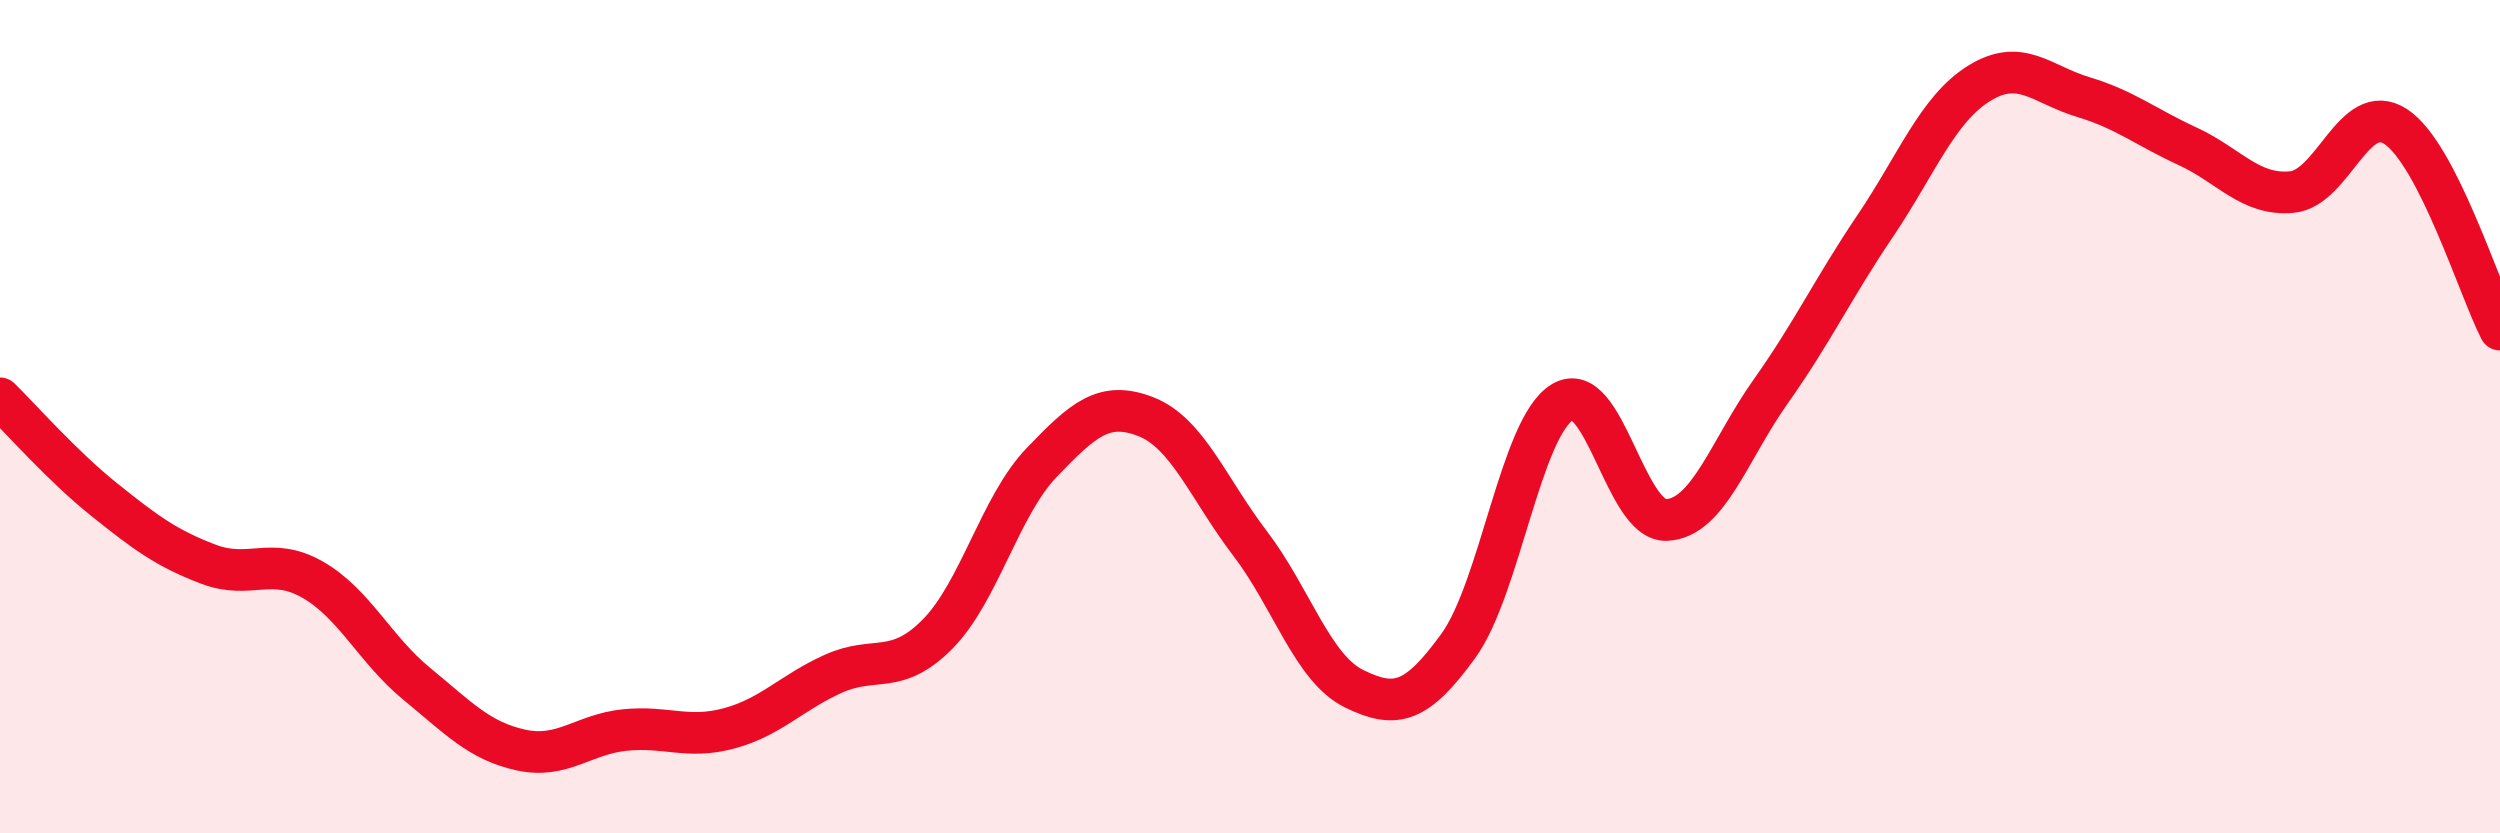
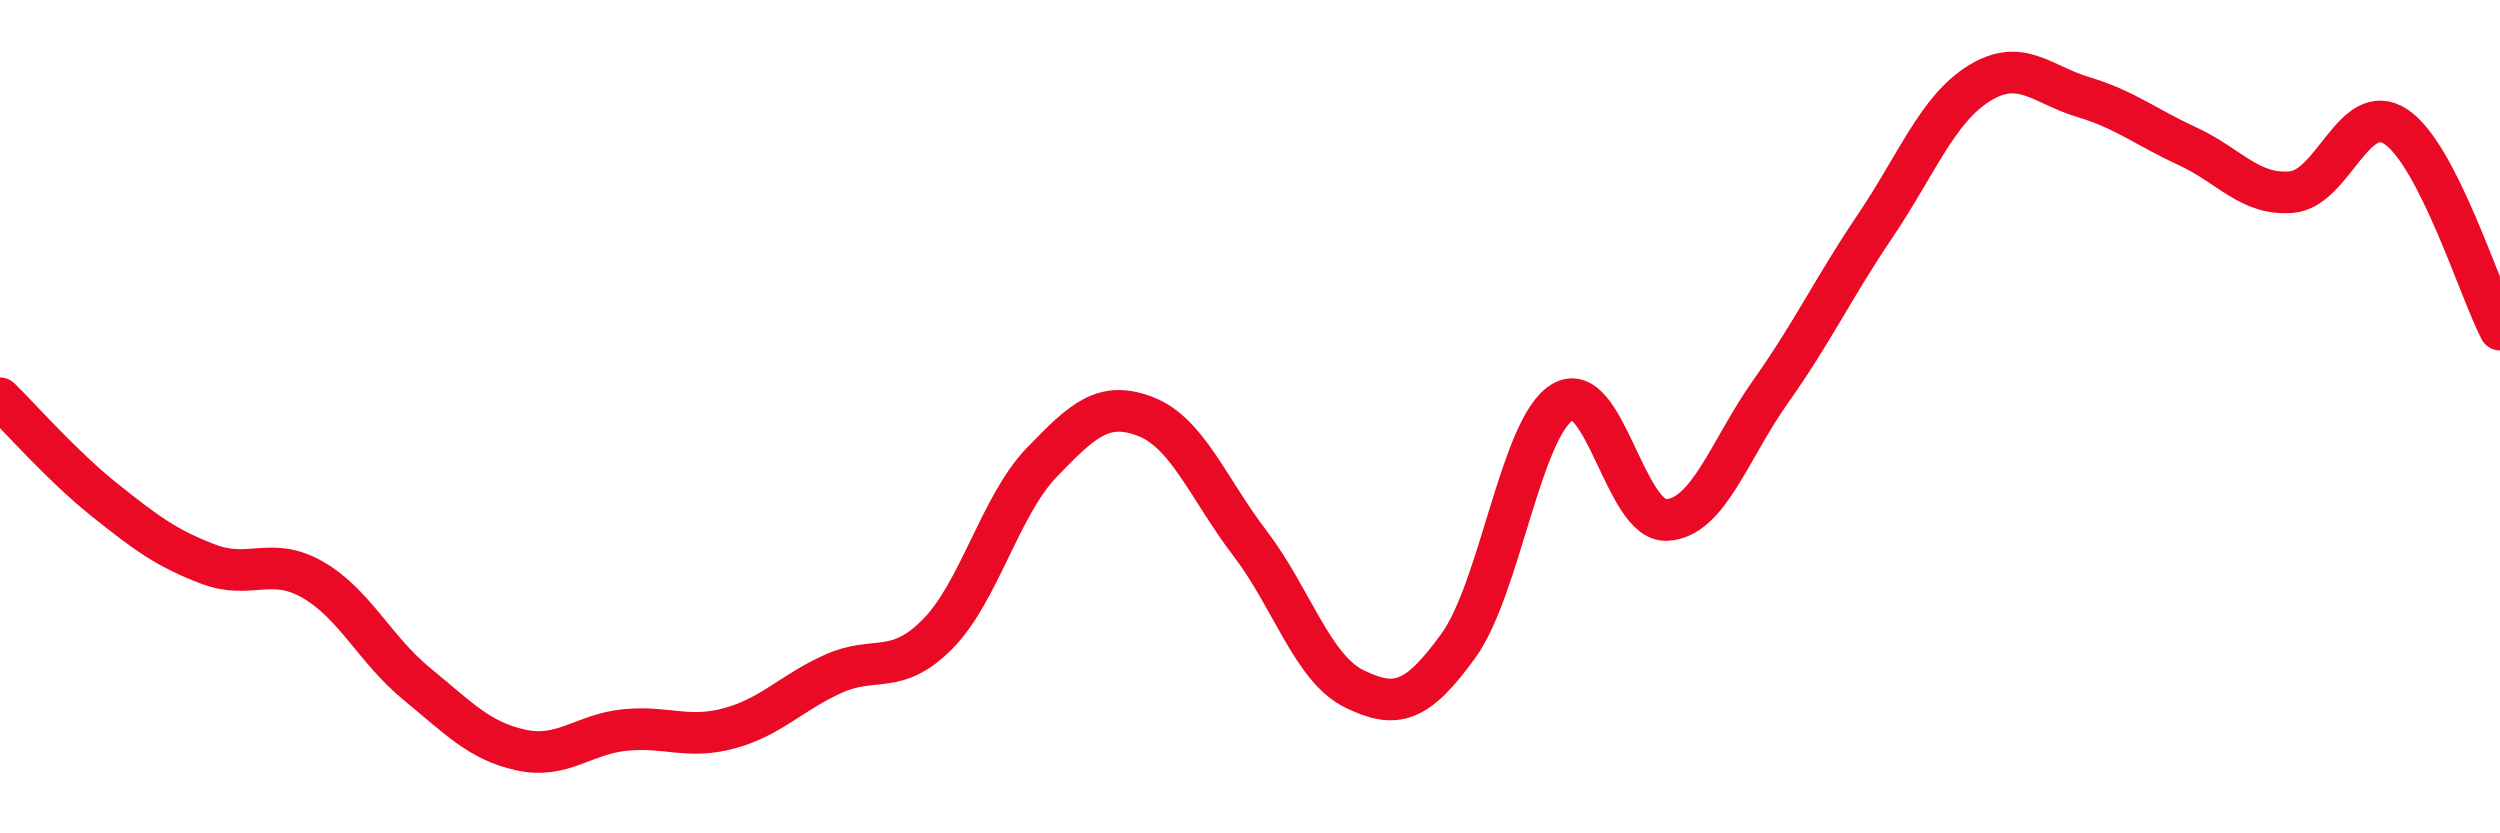
<svg xmlns="http://www.w3.org/2000/svg" width="60" height="20" viewBox="0 0 60 20">
-   <path d="M 0,9.56 C 0.5,10.05 1.5,11.19 2.5,11.99 C 3.5,12.79 4,13.16 5,13.54 C 6,13.92 6.5,13.34 7.5,13.91 C 8.5,14.48 9,15.59 10,16.41 C 11,17.23 11.5,17.78 12.5,18 C 13.5,18.22 14,17.62 15,17.52 C 16,17.42 16.5,17.75 17.5,17.48 C 18.5,17.21 19,16.62 20,16.17 C 21,15.72 21.5,16.23 22.5,15.22 C 23.5,14.21 24,12.14 25,11.1 C 26,10.06 26.5,9.61 27.5,10 C 28.5,10.39 29,11.73 30,13.04 C 31,14.35 31.5,16.04 32.5,16.53 C 33.5,17.02 34,16.88 35,15.5 C 36,14.12 36.5,10.25 37.5,9.65 C 38.5,9.05 39,12.53 40,12.48 C 41,12.43 41.5,10.8 42.5,9.39 C 43.5,7.98 44,6.91 45,5.43 C 46,3.95 46.5,2.62 47.5,2 C 48.5,1.38 49,2.03 50,2.33 C 51,2.63 51.5,3.05 52.5,3.51 C 53.5,3.97 54,4.7 55,4.61 C 56,4.52 56.5,2.38 57.5,3.04 C 58.5,3.7 59.5,6.94 60,7.91L60 20L0 20Z" fill="#EB0A25" opacity="0.1" stroke-linecap="round" stroke-linejoin="round" />
  <path d="M 0,9.56 C 0.5,10.05 1.5,11.19 2.5,11.99 C 3.5,12.79 4,13.16 5,13.54 C 6,13.92 6.5,13.34 7.5,13.91 C 8.5,14.48 9,15.59 10,16.41 C 11,17.23 11.5,17.78 12.5,18 C 13.5,18.22 14,17.62 15,17.52 C 16,17.42 16.5,17.75 17.5,17.48 C 18.5,17.21 19,16.62 20,16.17 C 21,15.72 21.5,16.23 22.5,15.22 C 23.5,14.21 24,12.14 25,11.1 C 26,10.06 26.5,9.61 27.5,10 C 28.5,10.39 29,11.73 30,13.04 C 31,14.35 31.5,16.04 32.5,16.53 C 33.5,17.02 34,16.88 35,15.5 C 36,14.12 36.5,10.25 37.5,9.65 C 38.5,9.05 39,12.53 40,12.48 C 41,12.43 41.5,10.8 42.5,9.39 C 43.5,7.98 44,6.91 45,5.43 C 46,3.95 46.5,2.62 47.5,2 C 48.5,1.38 49,2.03 50,2.33 C 51,2.63 51.5,3.05 52.5,3.51 C 53.5,3.97 54,4.7 55,4.61 C 56,4.52 56.5,2.38 57.5,3.04 C 58.5,3.7 59.5,6.94 60,7.91" stroke="#EB0A25" stroke-width="1" fill="none" stroke-linecap="round" stroke-linejoin="round" />
</svg>